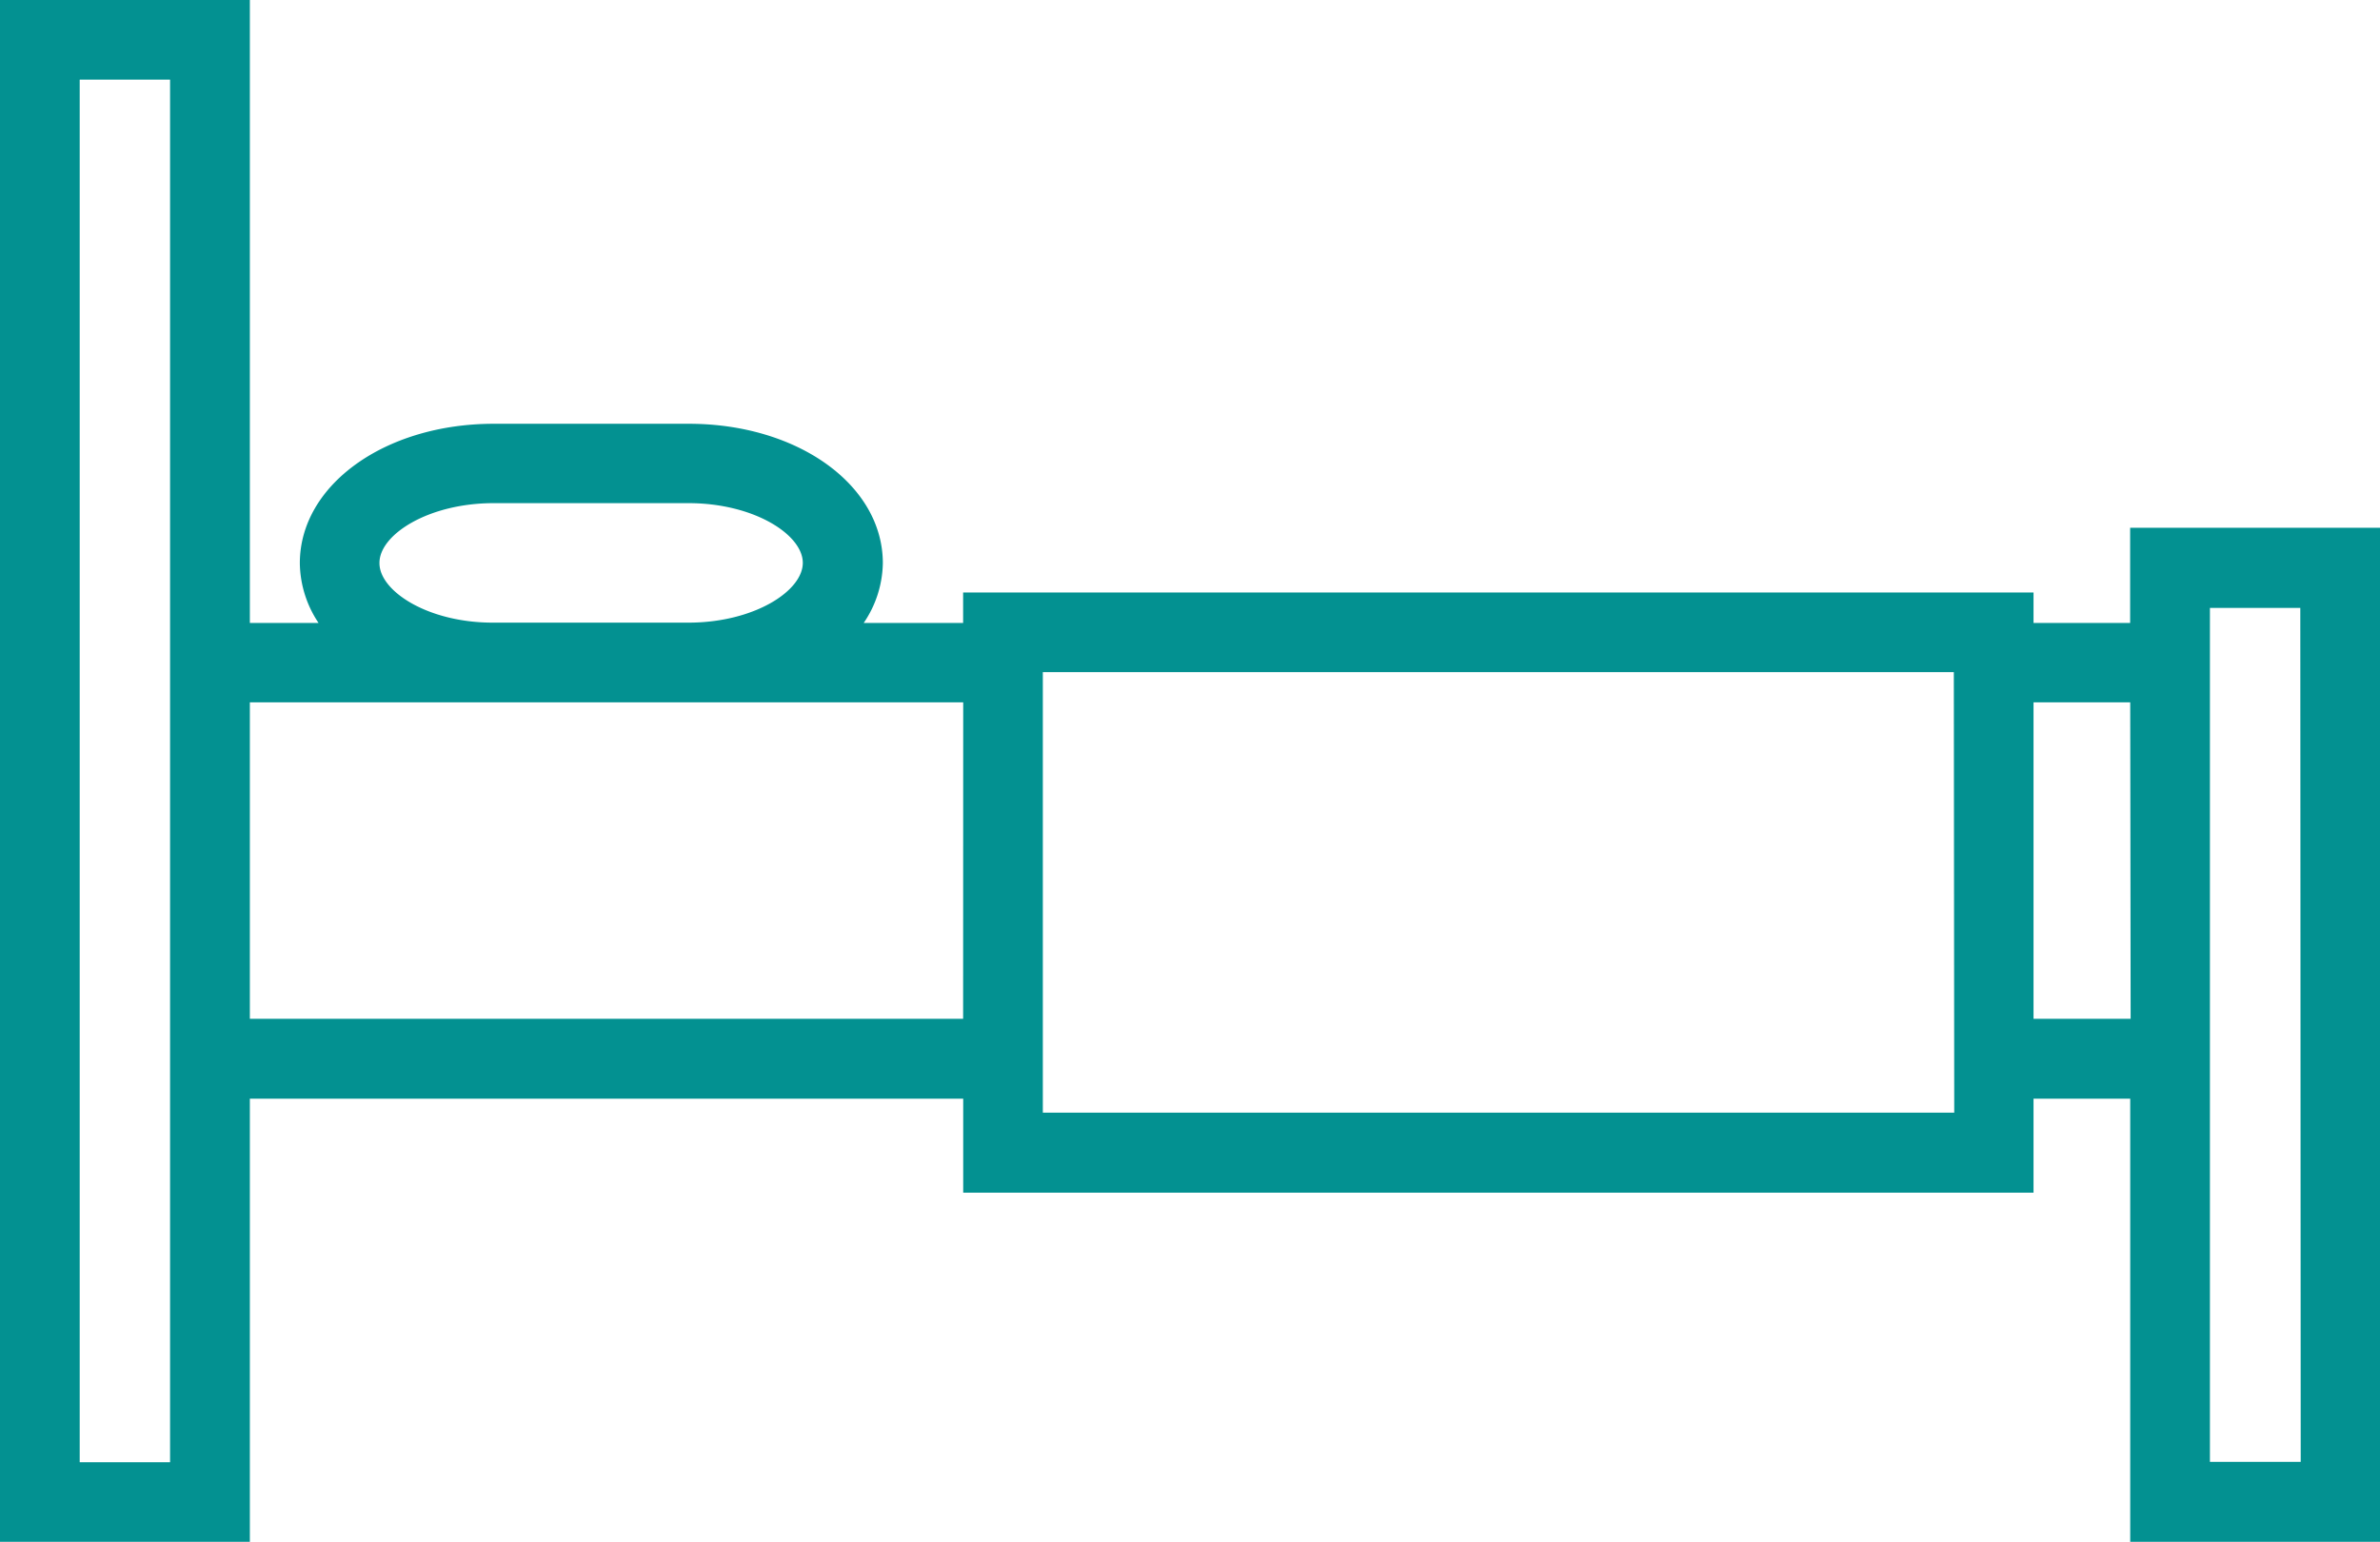
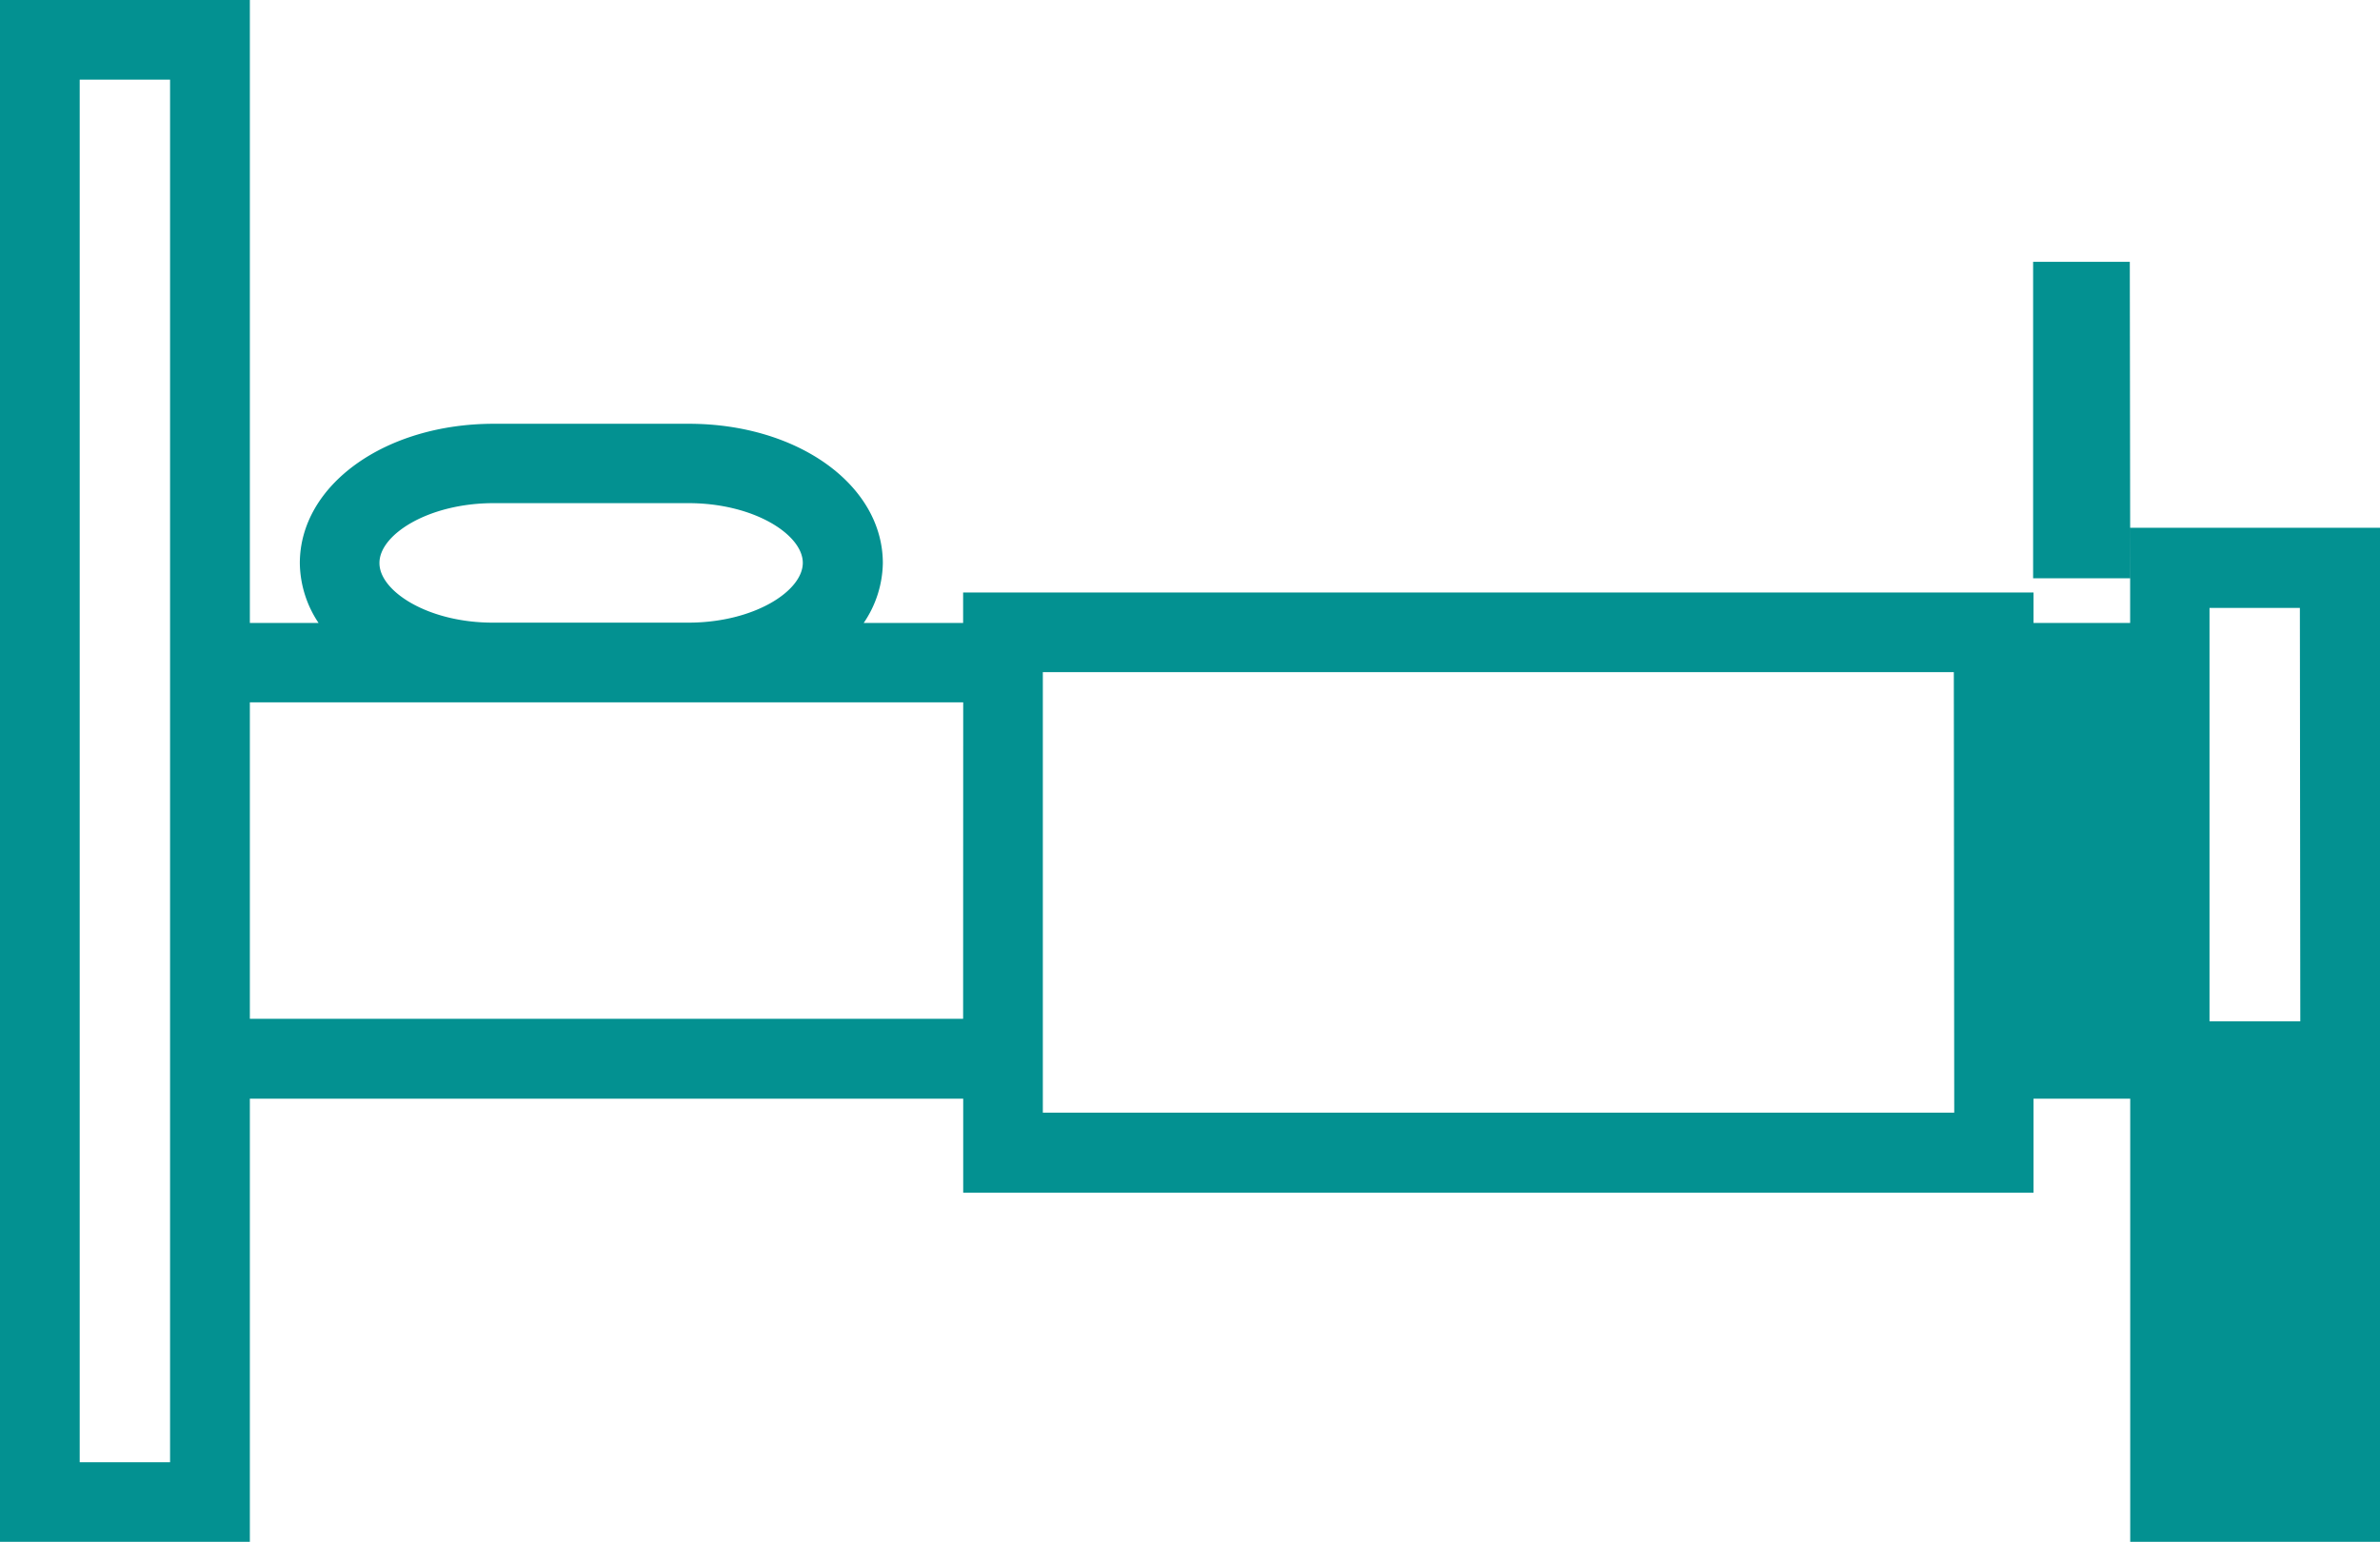
<svg xmlns="http://www.w3.org/2000/svg" viewBox="0 0 285.76 185.15">
-   <path d="M285.76 63.38h-30v11.43h-11.6v-3.66H115.64v3.66H103.7a13.08 13.08 0 0 0 2.3-7.18c0-9.39-10.22-16.74-23.29-16.74H59.28C46.23 50.89 36 58.24 36 67.63a13.16 13.16 0 0 0 2.25 7.18H30V0H0v185.15h30v-53.21h85.65v11.28h128.51v-11.28h11.61v53.21h30zM20.42 175.59H9.57V9.56h10.85zm25.14-108c0-3.39 5.87-7.17 13.72-7.17h23.38c7.86 0 13.73 3.78 13.73 7.17s-5.87 7.18-13.73 7.18H59.28c-7.85.04-13.72-3.77-13.72-7.14zm70.08 54.75H30v-38h85.65zm119 11.27H125.21v-52.9h109.38zm21.18-11.27h-11.66v-38h11.61zm20.42 53.21h-10.9V73h10.85z" fill="#039191" />
+   <path d="M285.76 63.38h-30v11.43h-11.6v-3.66H115.64v3.66H103.7a13.08 13.08 0 0 0 2.3-7.18c0-9.39-10.22-16.74-23.29-16.74H59.28C46.23 50.89 36 58.24 36 67.63a13.16 13.16 0 0 0 2.25 7.18H30V0H0v185.15h30v-53.21h85.65v11.28h128.51v-11.28h11.61v53.21h30zM20.42 175.59H9.57V9.56h10.85zm25.14-108c0-3.39 5.87-7.17 13.72-7.17h23.38c7.86 0 13.73 3.78 13.73 7.17s-5.87 7.18-13.73 7.18H59.28c-7.85.04-13.72-3.77-13.72-7.14zm70.08 54.75H30v-38h85.65zm119 11.27H125.21v-52.9h109.38m21.18-11.27h-11.66v-38h11.61zm20.42 53.21h-10.9V73h10.85z" fill="#039191" />
</svg>